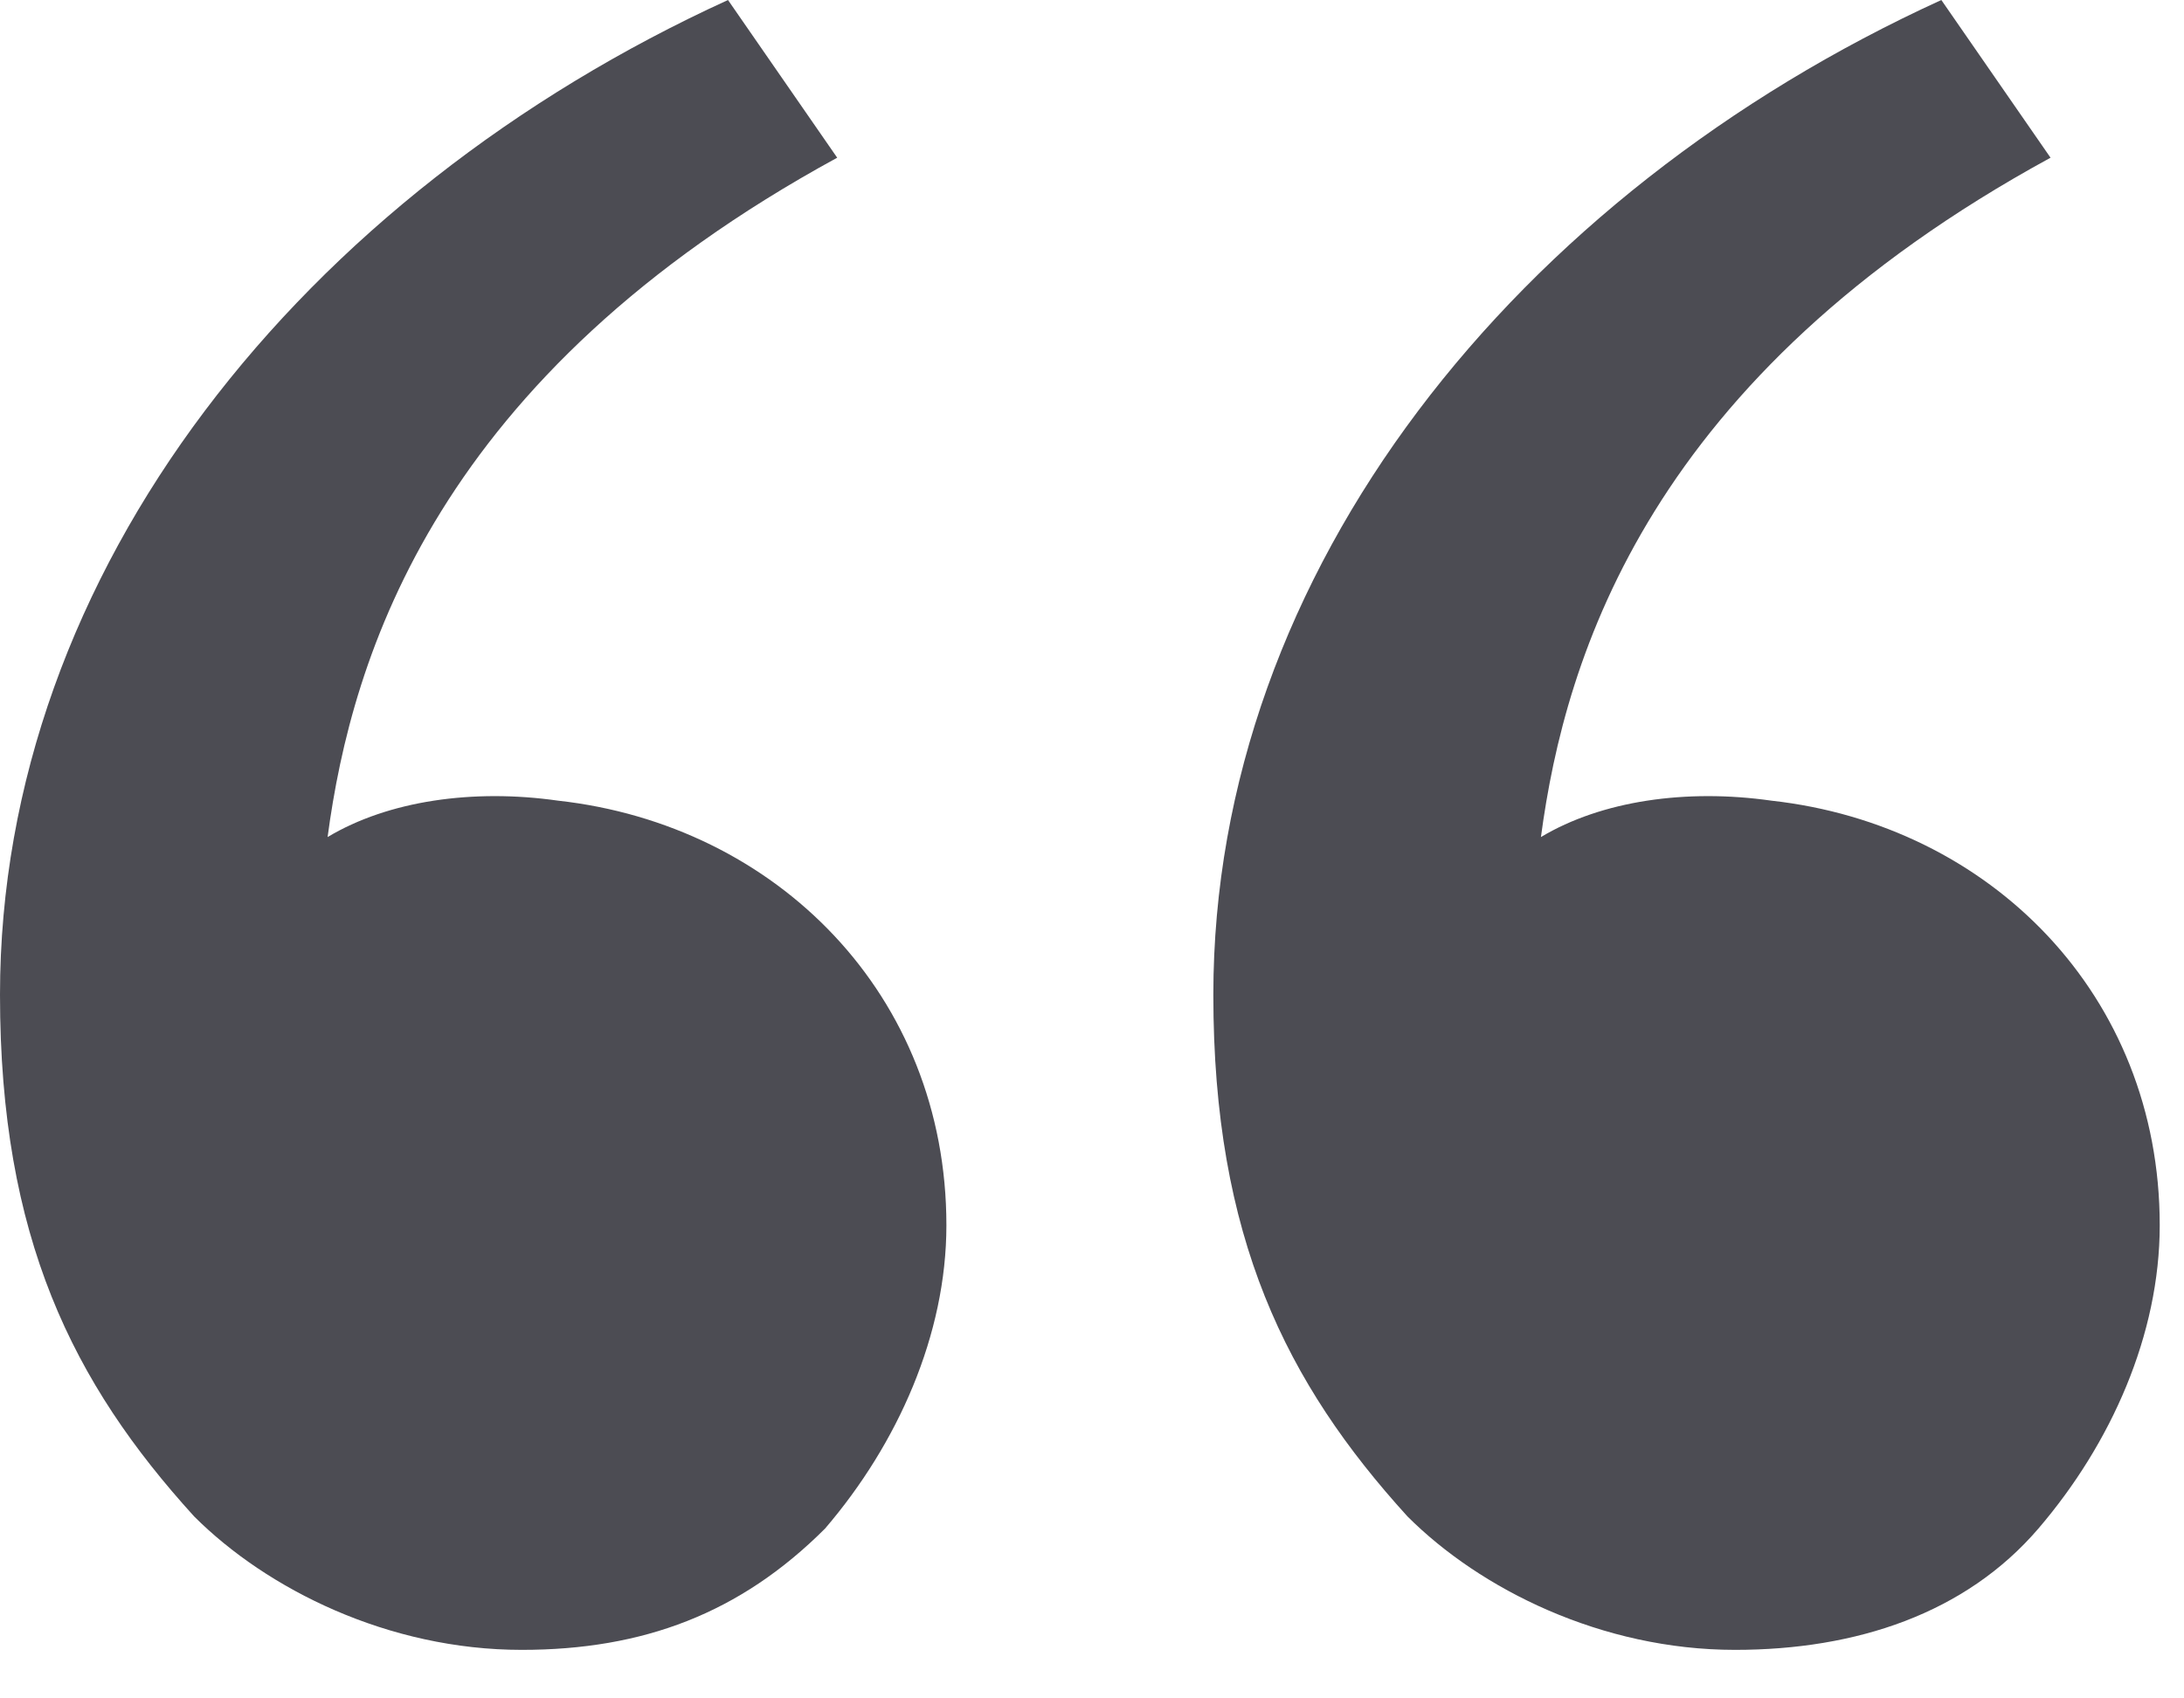
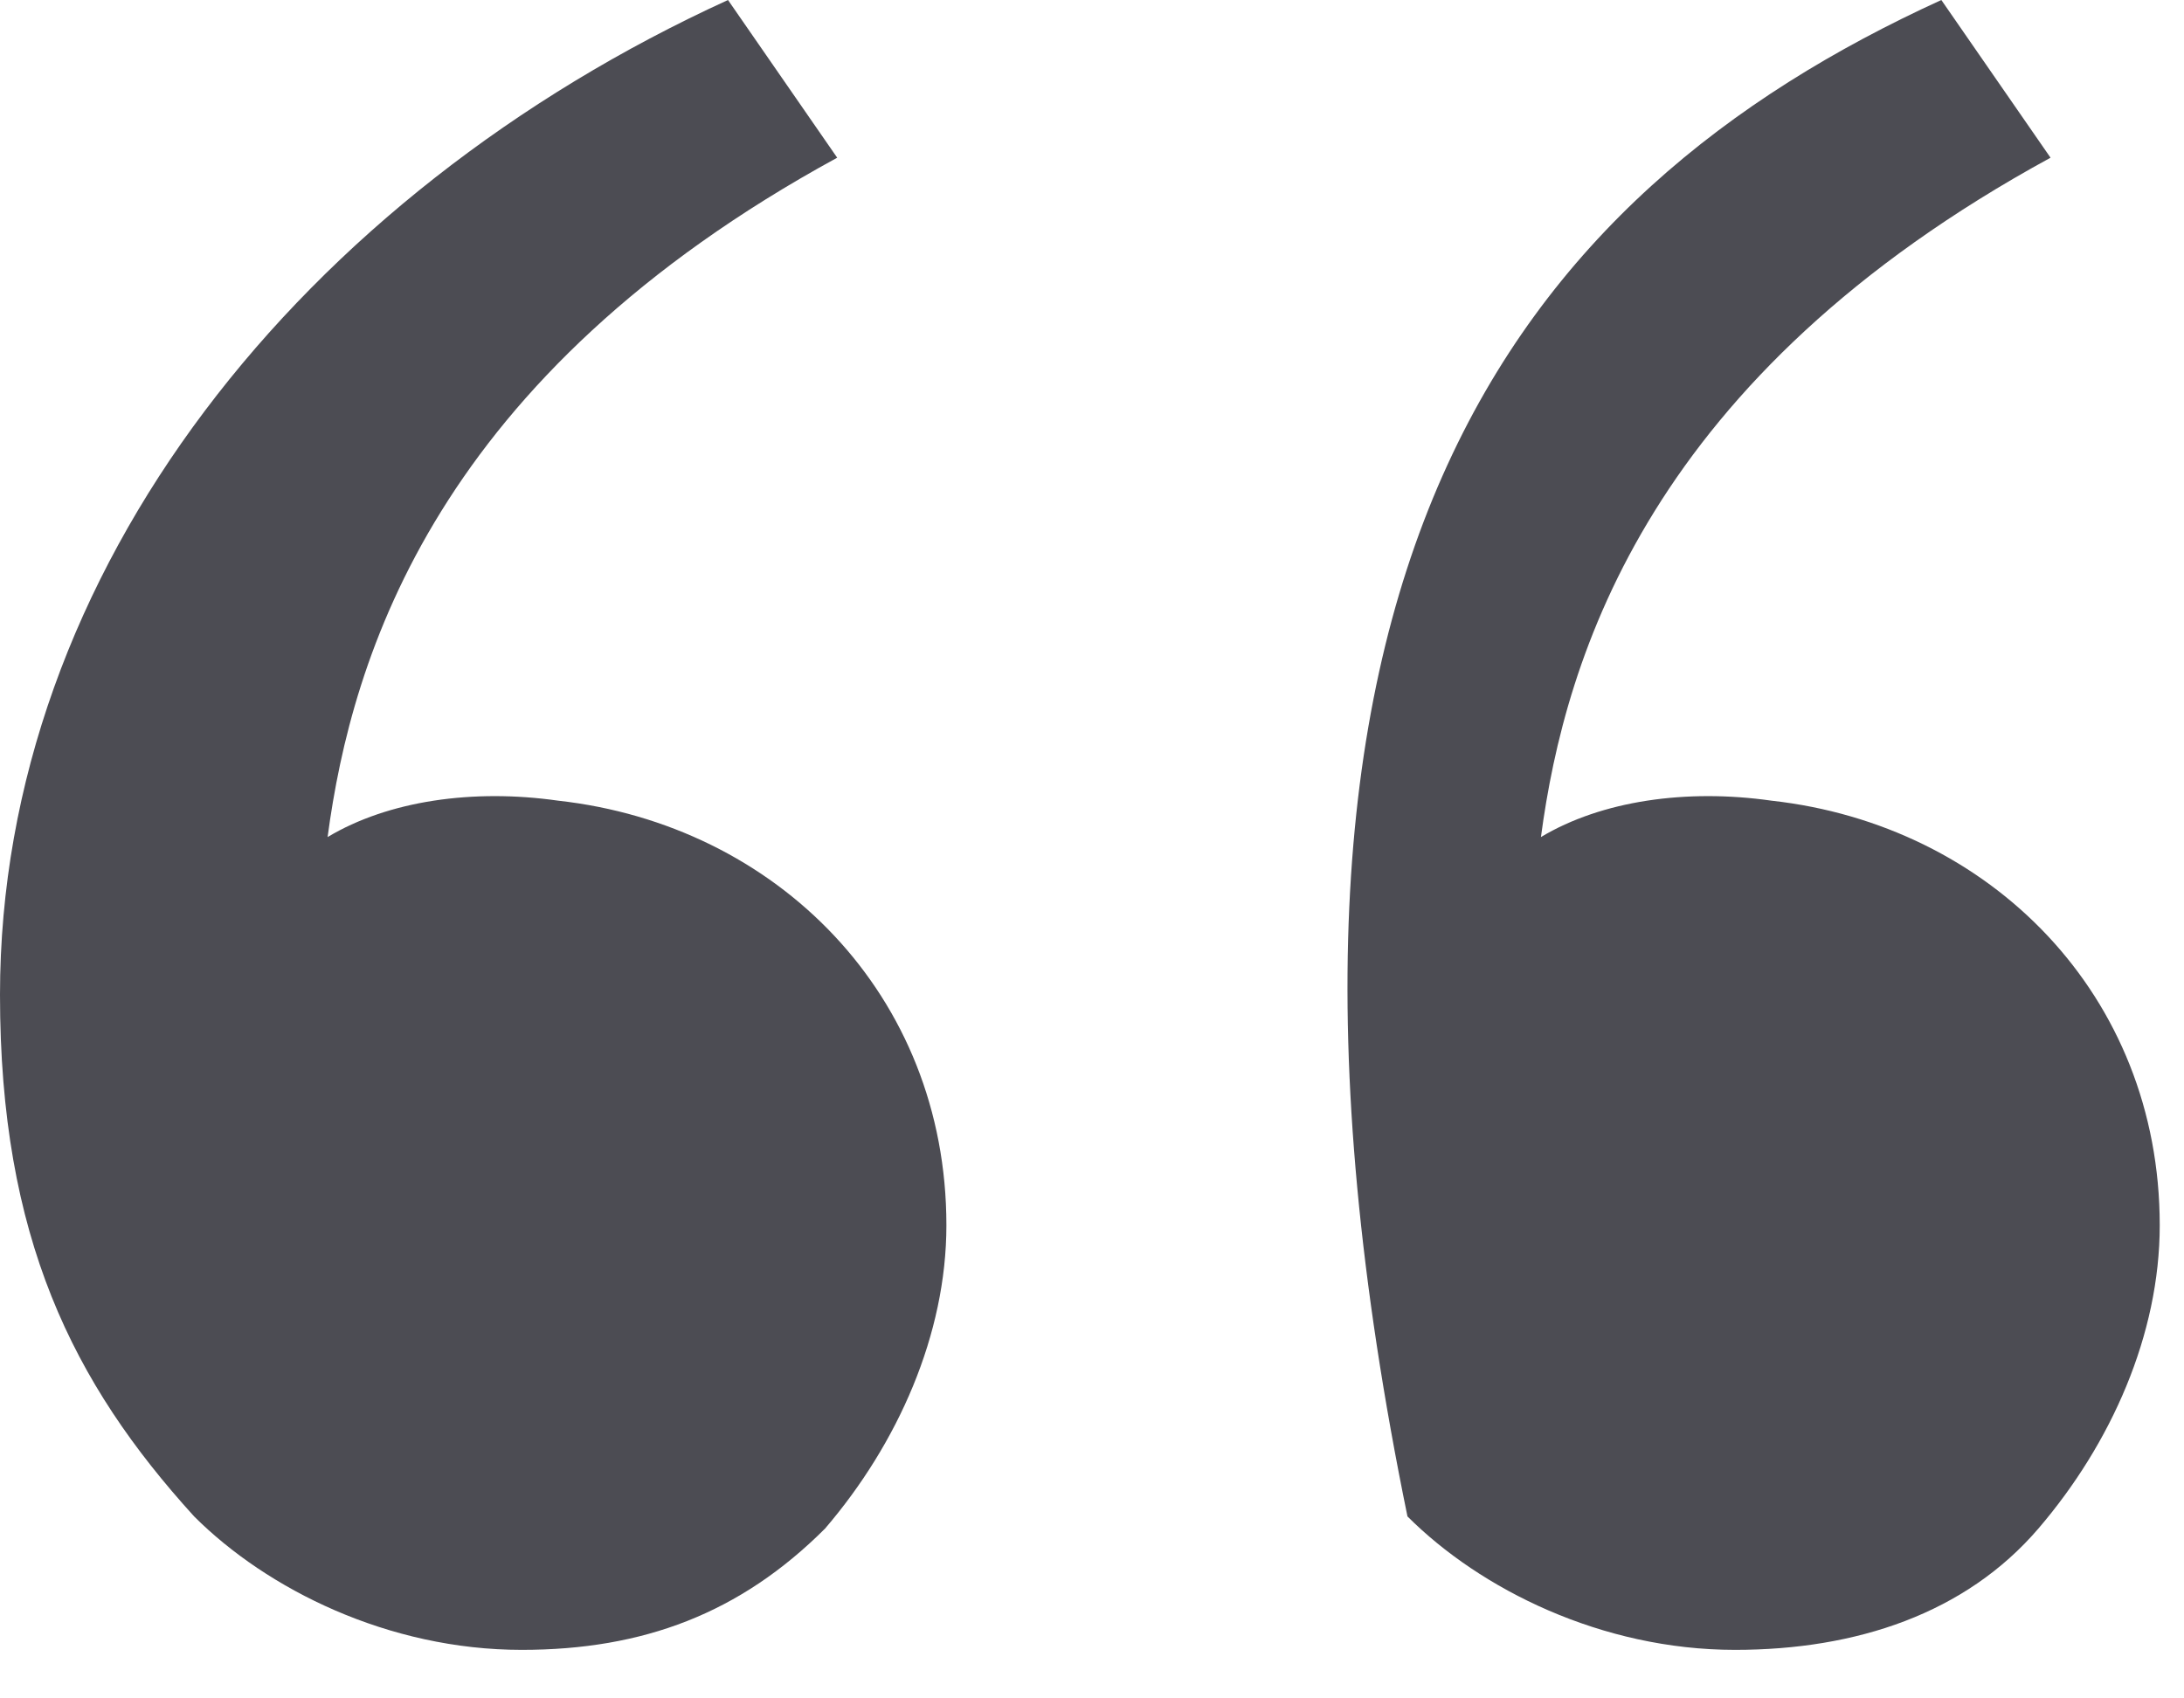
<svg xmlns="http://www.w3.org/2000/svg" preserveAspectRatio="none" width="100%" height="100%" overflow="visible" style="display: block;" viewBox="0 0 36 28" fill="none">
  <g id="Group">
-     <path id="Vector" d="M3.2 25C1.2 22.8 0 20.4 0 16.4C0 9.4 5 3.2 12 0L13.8 2.6C7.2 6.2 5.8 10.8 5.4 13.8C6.4 13.2 7.8 13 9.2 13.2C12.8 13.6 15.6 16.4 15.6 20.2C15.6 22 14.8 23.8 13.6 25.2C12.2 26.6 10.6 27.2 8.6 27.2C6.4 27.2 4.4 26.2 3.2 25ZM23.2 25C21.2 22.8 20 20.4 20 16.4C20 9.4 25 3.2 32 0L33.8 2.6C27.2 6.2 25.8 10.8 25.4 13.8C26.4 13.2 27.8 13 29.2 13.2C32.8 13.6 35.6 16.4 35.6 20.2C35.6 22 34.8 23.8 33.6 25.2C32.4 26.6 30.6 27.2 28.6 27.2C26.4 27.2 24.4 26.2 23.2 25Z" fill="#4C4C53" />
+     <path id="Vector" d="M3.2 25C1.2 22.8 0 20.4 0 16.4C0 9.4 5 3.2 12 0L13.8 2.6C7.2 6.2 5.8 10.8 5.4 13.8C6.4 13.2 7.8 13 9.2 13.2C12.8 13.6 15.6 16.4 15.6 20.2C15.6 22 14.8 23.8 13.6 25.2C12.2 26.6 10.6 27.2 8.6 27.2C6.4 27.2 4.4 26.2 3.2 25ZM23.2 25C20 9.4 25 3.2 32 0L33.8 2.6C27.2 6.2 25.8 10.8 25.4 13.8C26.4 13.2 27.8 13 29.2 13.2C32.8 13.6 35.6 16.4 35.6 20.2C35.6 22 34.8 23.8 33.6 25.2C32.4 26.6 30.6 27.2 28.6 27.2C26.4 27.2 24.4 26.2 23.2 25Z" fill="#4C4C53" />
  </g>
</svg>